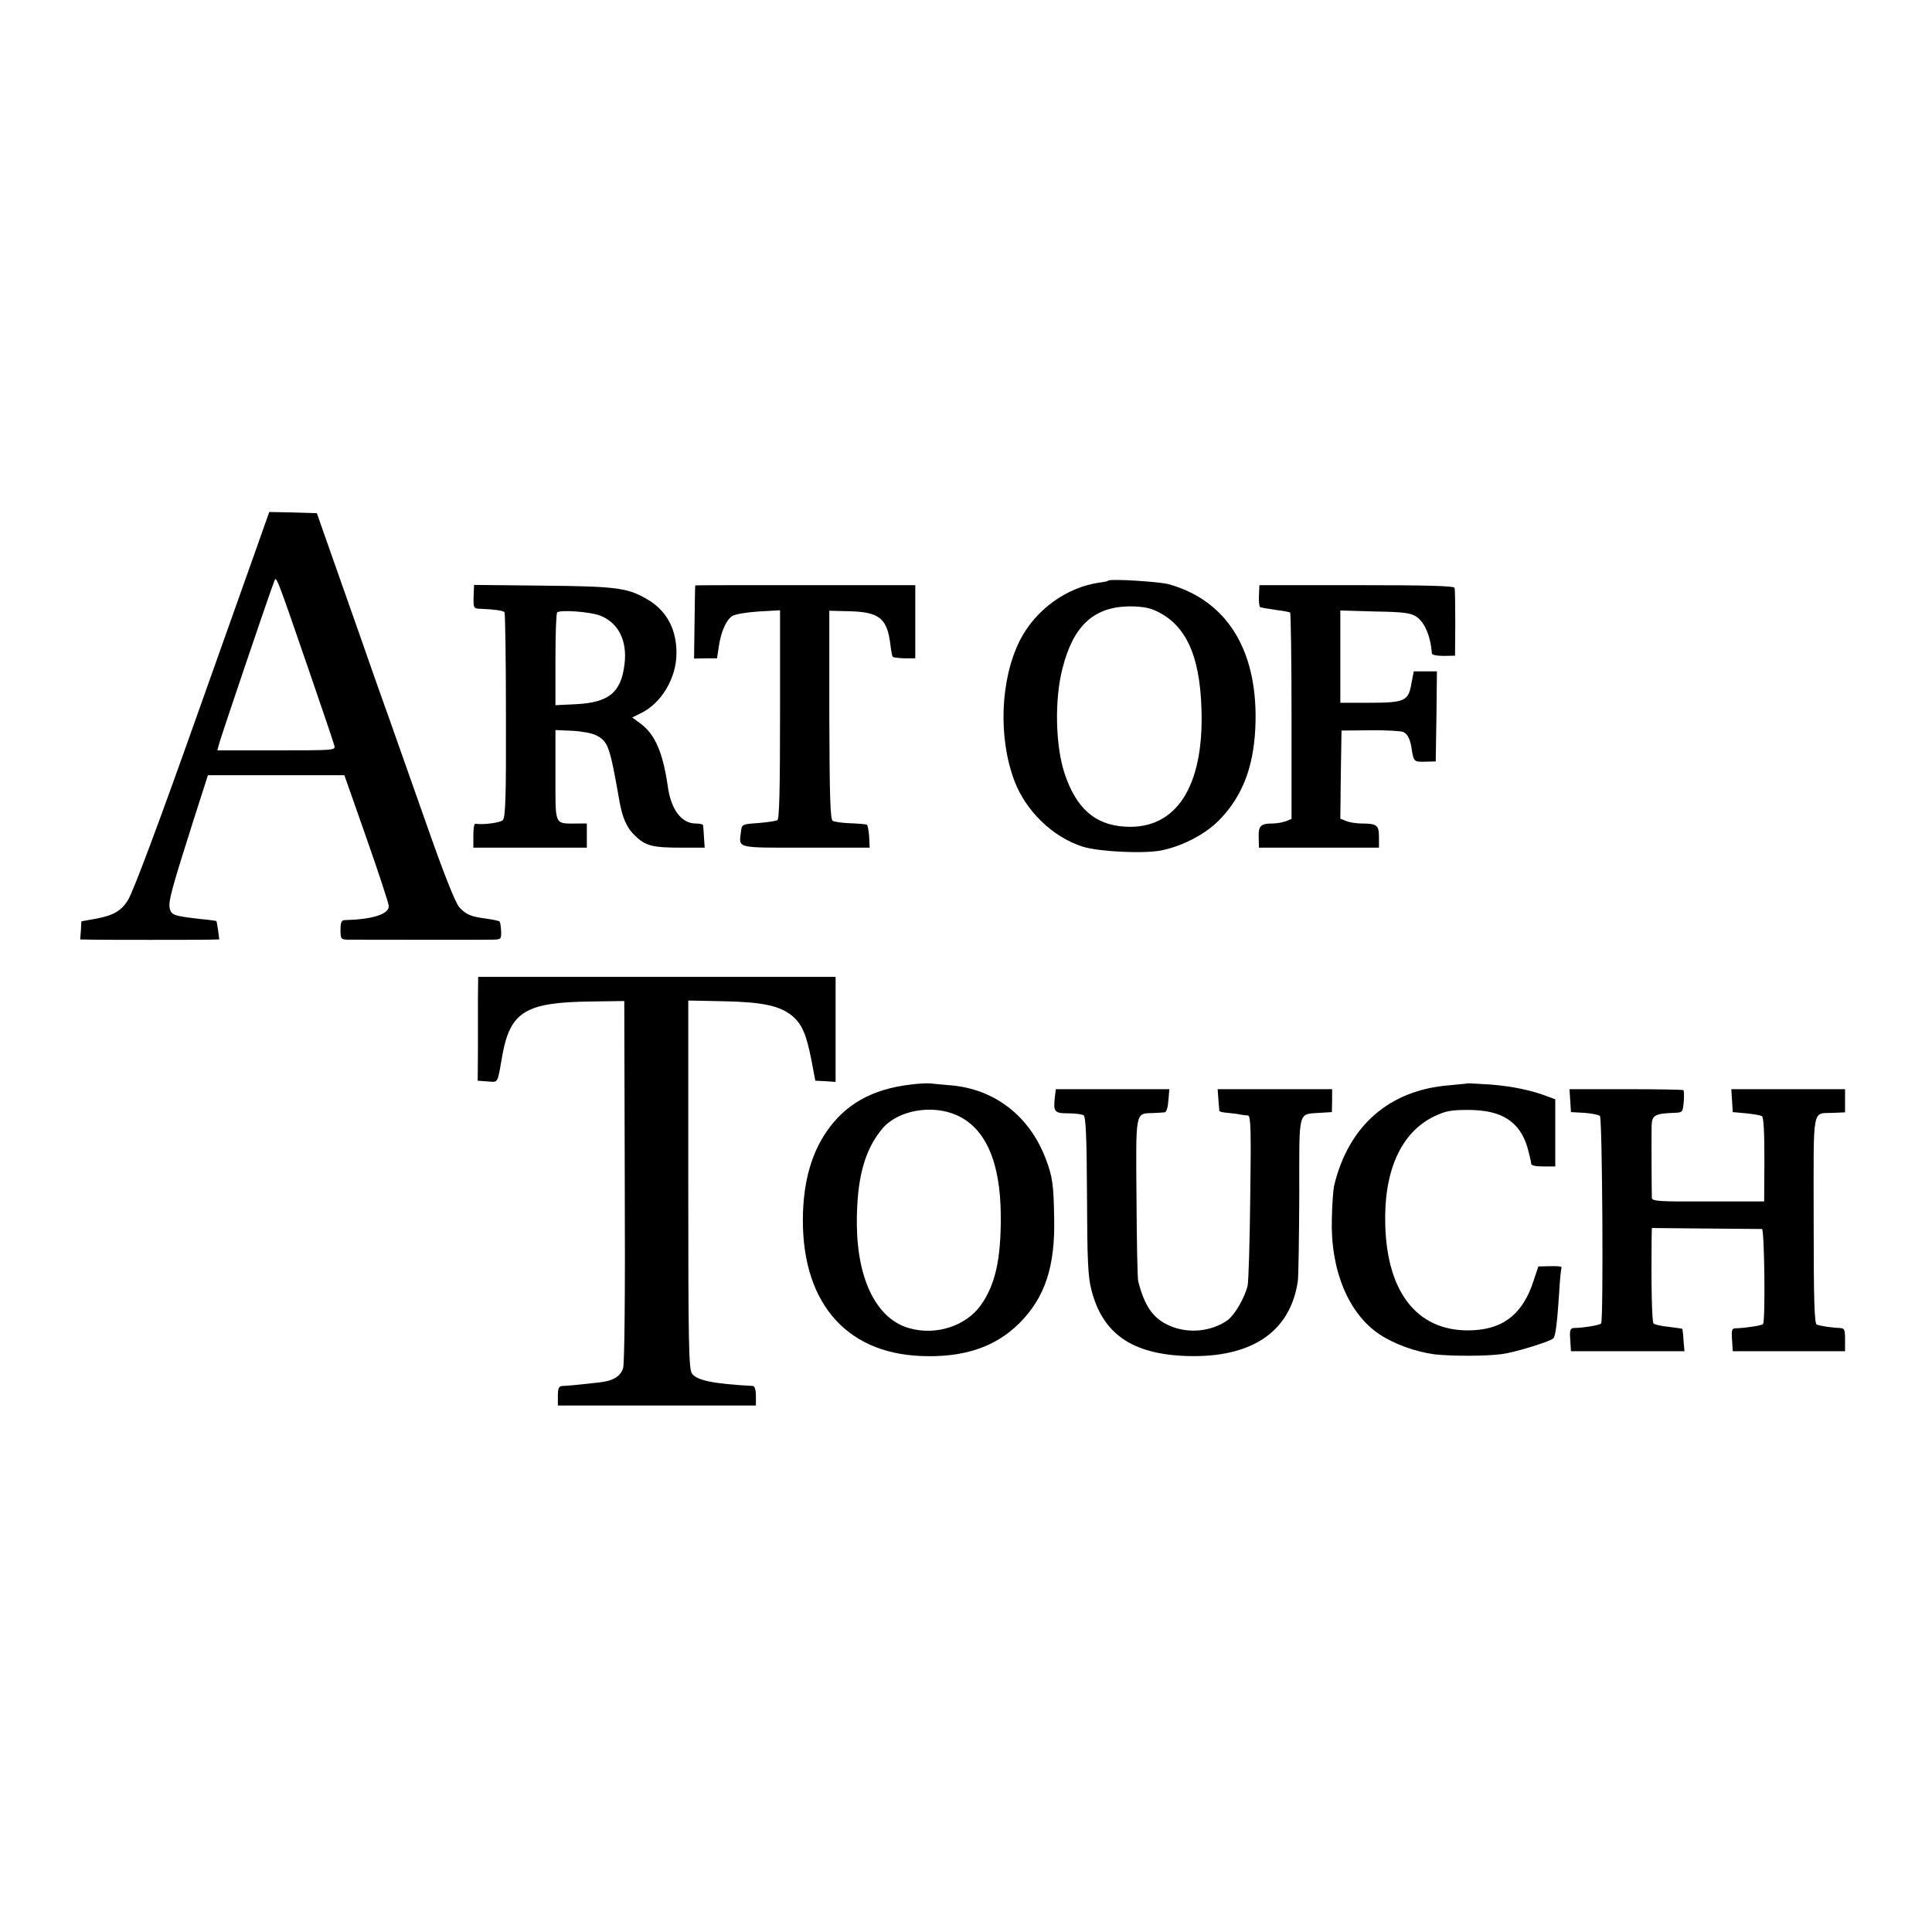
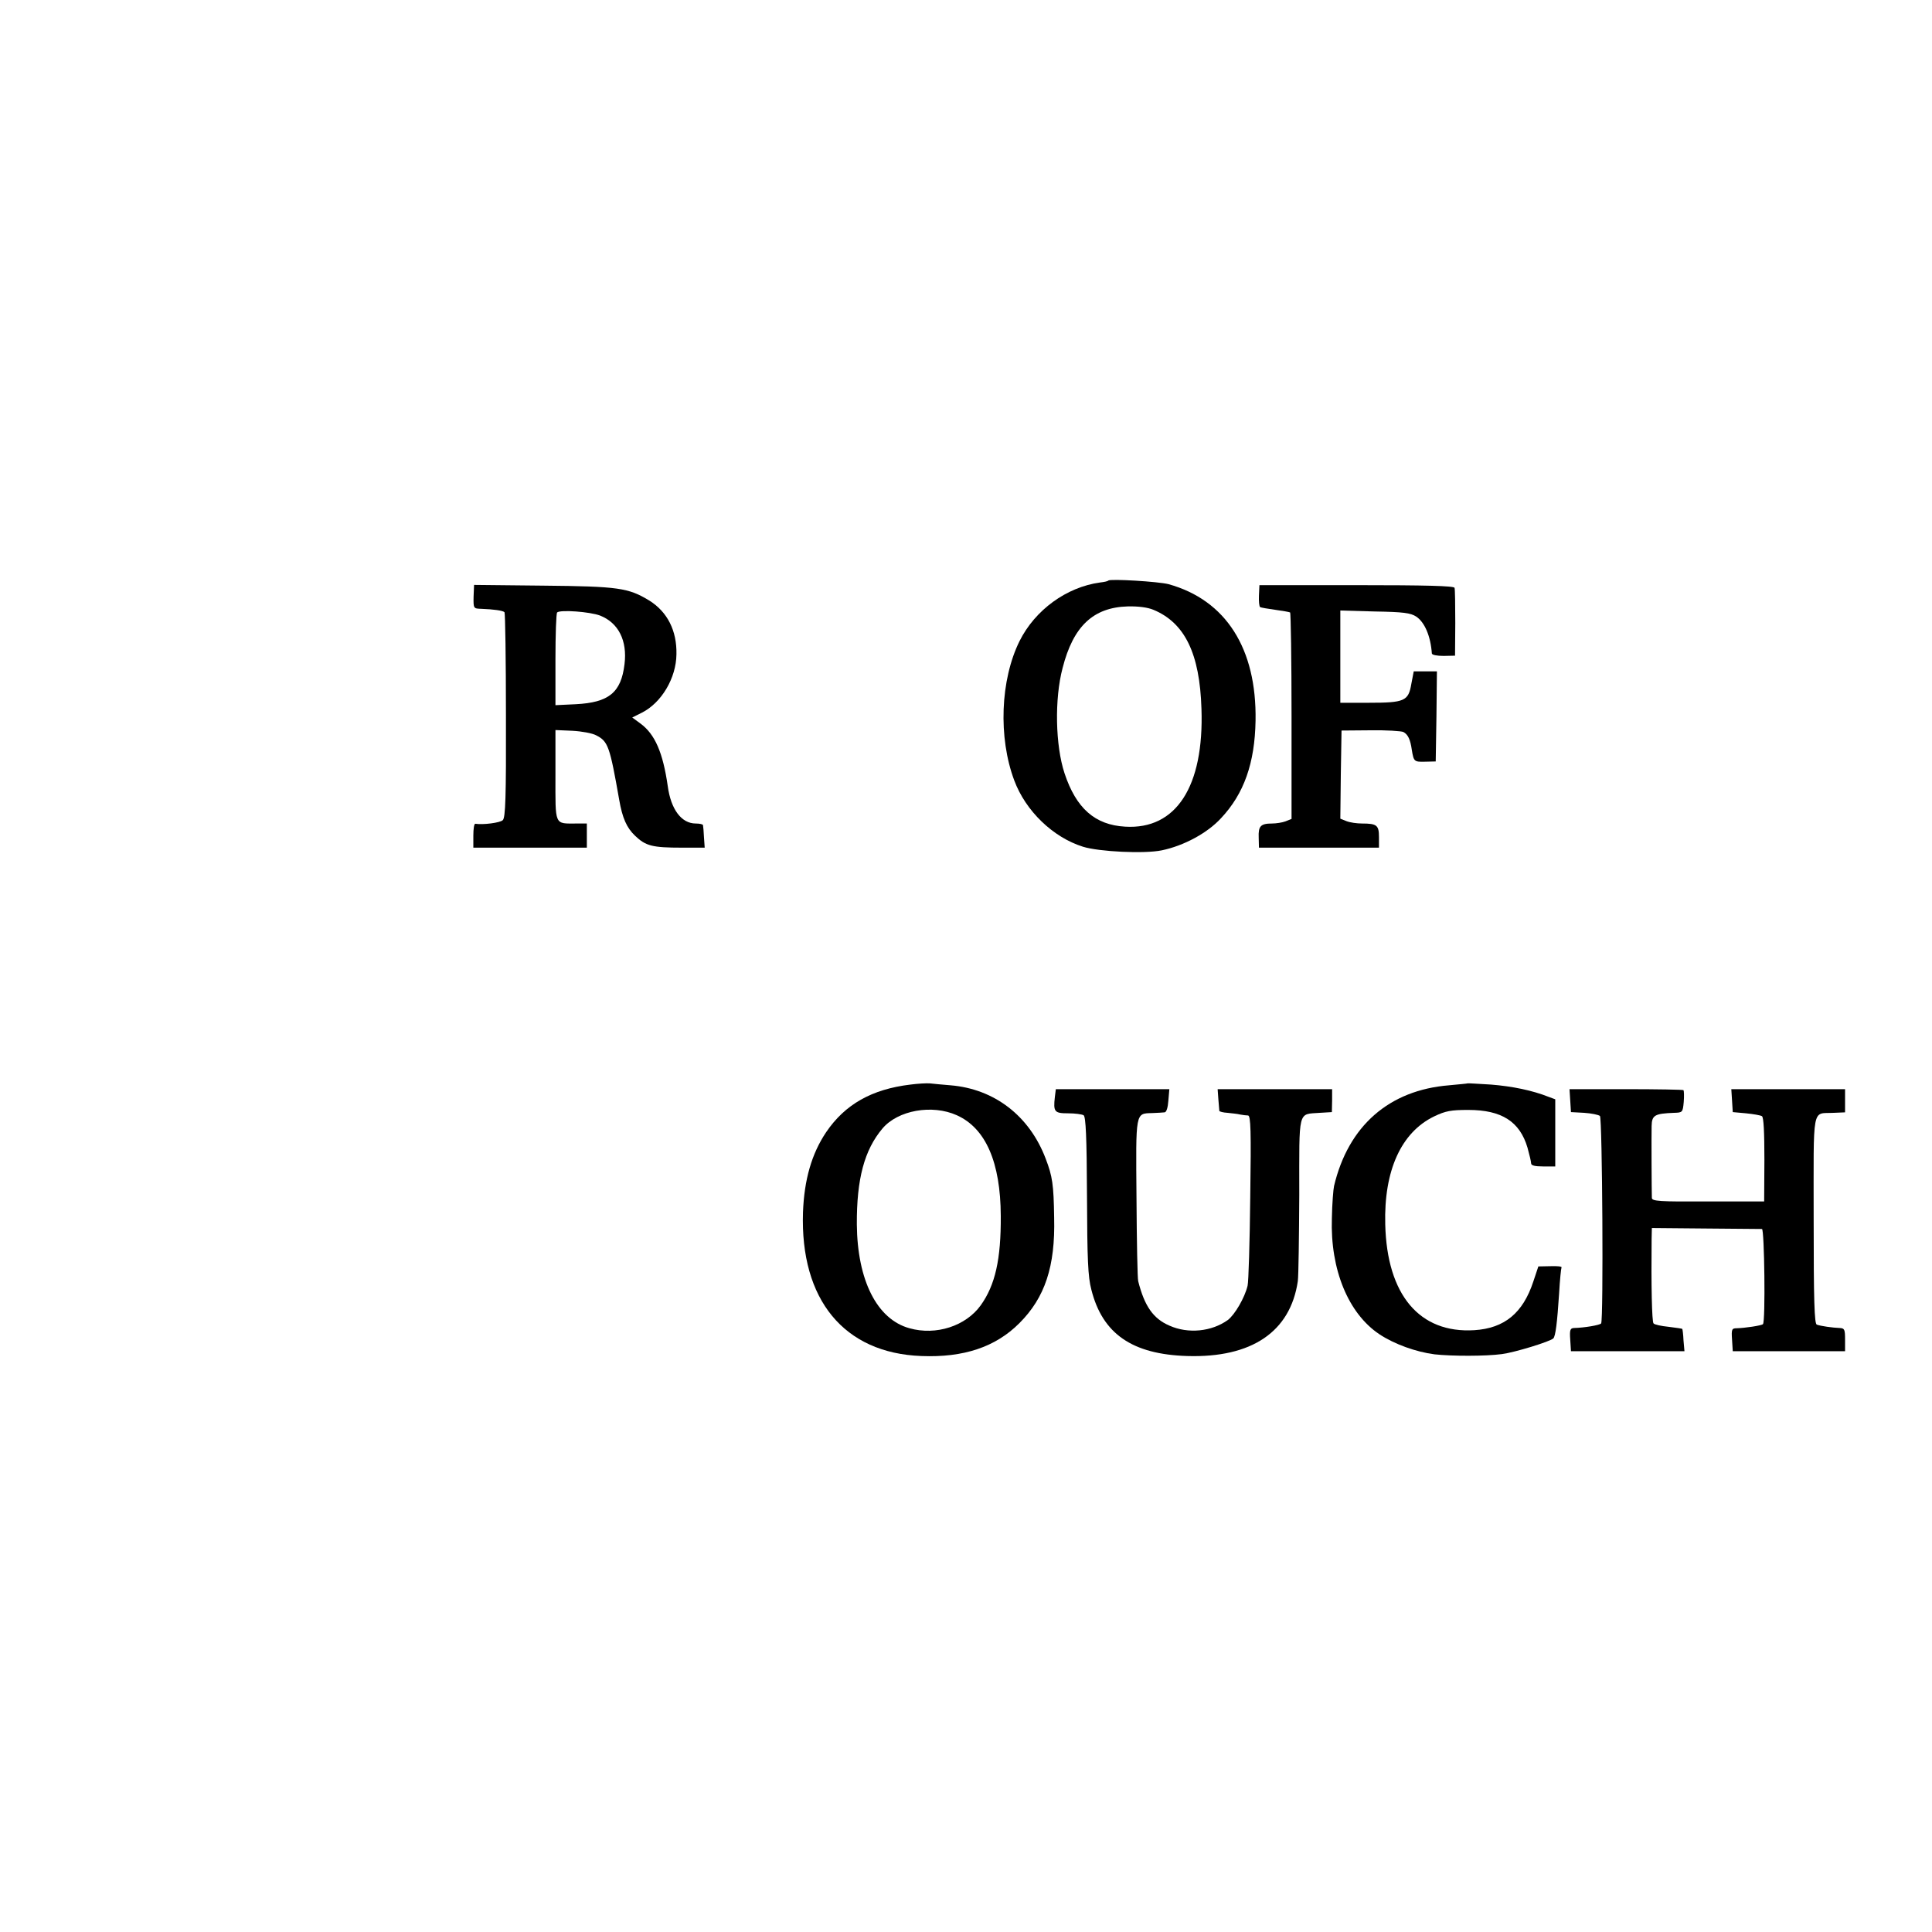
<svg xmlns="http://www.w3.org/2000/svg" version="1.0" width="800pt" height="800pt" viewBox="0 0 800 800" preserveAspectRatio="xMidYMid meet">
  <g transform="translate(0,800) scale(0.1,-0.1)" fill="#000000" stroke="none">
-     <path d="M1047 5688 c-38 -106 -81 -229 -97 -273 -16 -44 -76 -215 -135 -380 -157 -443 -263 -726 -285 -762 -27 -44 -61 -64 -132 -77 l-61 -11 -2 -37 -3 -38 52 -1 c63 -1 413 -1 477 0 l47 1 -5 38 c-3 20 -6 38 -7 38 0 1 -28 5 -61 8 -114 13 -125 16 -132 44 -7 28 8 82 98 365 l60 187 283 0 282 0 92 -262 c51 -145 92 -271 92 -280 0 -34 -69 -55 -182 -58 -14 0 -18 -9 -18 -40 0 -37 2 -40 28 -41 39 0 560 -1 603 0 34 1 35 2 34 36 -1 19 -4 37 -6 39 -3 3 -27 8 -54 12 -65 8 -85 17 -113 47 -15 16 -62 133 -129 324 -58 164 -129 366 -158 448 -30 83 -84 236 -120 340 -37 105 -93 264 -125 355 l-58 165 -98 3 -99 2 -68 -192z m237 -478 c52 -151 97 -284 100 -296 6 -21 6 -21 -239 -21 l-245 0 7 26 c6 25 213 637 229 675 8 22 7 26 148 -384z" />
    <path d="M4589 5596 c-2 -3 -17 -6 -34 -8 -139 -19 -269 -114 -333 -242 -80 -161 -89 -400 -22 -578 47 -126 160 -235 284 -274 67 -21 256 -30 327 -15 91 19 188 71 245 133 95 101 140 228 143 404 5 299 -123 499 -360 565 -42 11 -242 23 -250 15z m187 -121 c130 -54 192 -181 199 -410 11 -322 -105 -501 -316 -488 -125 7 -203 76 -251 221 -38 115 -42 308 -8 436 44 173 127 251 270 255 44 1 82 -4 106 -14z" />
    <path d="M1961 5529 c-1 -49 0 -49 32 -50 51 -2 89 -7 96 -14 3 -4 6 -196 6 -427 1 -341 -2 -423 -13 -434 -11 -11 -81 -20 -114 -15 -5 0 -8 -22 -8 -49 l0 -50 235 0 235 0 0 50 0 50 -42 0 c-94 0 -88 -12 -88 200 l0 187 70 -3 c38 -2 83 -10 99 -19 49 -25 56 -45 95 -267 13 -75 31 -116 66 -149 44 -42 71 -49 195 -49 l93 0 -3 43 c-1 23 -3 45 -4 50 0 4 -14 7 -30 7 -59 0 -103 58 -116 155 -20 139 -53 215 -113 259 l-34 25 40 20 c81 41 142 143 143 242 2 97 -37 175 -112 222 -87 53 -128 59 -440 62 l-286 3 -2 -49z m524 -78 c76 -30 113 -104 101 -201 -14 -118 -65 -159 -202 -166 l-84 -4 0 189 c0 103 3 191 7 195 13 12 136 3 178 -13z" />
-     <path d="M2879 5576 c-1 0 -2 -69 -3 -152 l-2 -151 48 1 47 0 7 46 c9 64 31 113 56 129 12 8 62 16 110 19 l88 5 0 -431 c0 -311 -3 -433 -11 -438 -7 -4 -42 -9 -79 -12 -68 -5 -68 -5 -72 -36 -8 -70 -25 -66 268 -66 l265 0 -2 46 c-2 25 -6 47 -9 49 -3 2 -34 5 -68 6 -33 1 -67 6 -74 10 -10 7 -13 98 -14 439 l0 431 82 -2 c125 -3 158 -29 171 -139 3 -25 7 -47 10 -50 3 -3 25 -5 49 -6 l44 0 0 151 0 152 -455 0 c-250 0 -456 0 -456 -1z" />
    <path d="M5213 5534 c-1 -24 1 -45 5 -48 4 -2 32 -7 62 -11 30 -4 58 -9 62 -11 3 -2 6 -196 6 -430 l0 -425 -25 -10 c-13 -5 -39 -9 -56 -9 -47 0 -57 -11 -55 -58 l1 -42 249 0 248 0 0 44 c0 49 -9 56 -70 56 -21 0 -50 4 -65 10 l-25 10 2 182 3 183 120 1 c66 1 127 -3 136 -7 19 -10 29 -31 35 -74 8 -49 10 -50 55 -49 l44 1 3 186 2 187 -48 0 -48 0 -10 -52 c-12 -71 -28 -78 -176 -78 l-118 0 0 191 0 191 143 -4 c118 -2 148 -6 171 -21 35 -23 60 -81 65 -153 1 -6 21 -10 49 -10 l47 1 1 135 c0 74 -1 140 -3 146 -3 8 -119 11 -406 11 l-402 0 -2 -43z" />
-     <path d="M1979 3860 c0 -52 0 -149 0 -215 l-1 -120 41 -3 c45 -3 40 -13 61 108 33 181 96 220 368 223 l137 2 2 -745 c2 -484 -1 -756 -7 -776 -12 -35 -43 -53 -104 -59 -81 -9 -131 -14 -148 -14 -14 -1 -18 -10 -18 -41 l0 -40 410 0 410 0 0 40 c0 25 -5 40 -12 41 -166 9 -233 23 -253 52 -13 19 -15 126 -15 783 l0 761 146 -3 c163 -3 234 -19 285 -61 40 -34 58 -76 79 -183 l16 -85 42 -2 42 -3 0 218 0 217 -740 0 -740 0 -1 -95z" />
    <path d="M3770 3509 c-160 -19 -271 -82 -349 -197 -60 -89 -91 -197 -96 -332 -12 -362 170 -583 490 -595 175 -7 307 37 406 136 106 106 149 235 144 437 -2 137 -7 171 -35 244 -67 177 -212 289 -394 304 -33 3 -72 6 -86 8 -14 1 -50 -1 -80 -5z m192 -127 c120 -54 181 -195 182 -417 1 -180 -23 -286 -83 -370 -62 -86 -185 -126 -295 -95 -135 37 -216 199 -218 430 -1 188 31 308 106 397 64 76 206 101 308 55z" />
    <path d="M6077 3514 c-1 -1 -36 -4 -77 -8 -248 -20 -417 -168 -476 -417 -3 -13 -8 -73 -9 -134 -7 -212 68 -394 197 -480 62 -41 151 -73 228 -83 73 -8 212 -8 279 1 54 7 200 52 213 65 9 9 16 64 24 187 3 55 8 103 10 107 2 4 -18 6 -46 5 l-50 -1 -21 -63 c-43 -130 -119 -193 -244 -201 -227 -14 -362 146 -369 438 -6 223 66 381 202 447 48 23 70 27 142 27 138 0 213 -48 245 -156 8 -29 15 -58 15 -65 0 -9 15 -13 50 -13 l50 0 0 139 0 139 -27 10 c-68 27 -151 44 -239 51 -52 3 -96 6 -97 5z" />
    <path d="M4368 3458 c-7 -62 -2 -68 55 -68 29 0 57 -4 64 -8 9 -6 13 -90 14 -332 1 -267 4 -337 18 -390 46 -183 169 -268 397 -275 267 -8 427 100 458 310 3 22 5 183 6 357 0 359 -7 333 85 340 l50 3 1 48 0 47 -237 0 -237 0 3 -42 c2 -24 4 -45 4 -48 1 -3 16 -7 34 -8 17 -2 41 -4 52 -7 11 -2 26 -4 33 -4 11 -1 13 -62 9 -338 -2 -186 -7 -351 -11 -367 -12 -50 -53 -120 -82 -142 -67 -48 -164 -58 -242 -23 -67 29 -103 81 -129 184 -3 11 -6 166 -7 343 -3 361 -5 351 65 353 21 1 45 2 51 3 8 0 14 20 16 49 l4 47 -235 0 -235 0 -4 -32z" />
    <path d="M6502 3443 l3 -48 55 -3 c30 -2 59 -8 65 -13 10 -10 15 -843 5 -859 -5 -7 -69 -18 -113 -19 -15 -1 -18 -8 -15 -48 l3 -48 235 0 235 0 -4 45 c-1 25 -4 46 -5 47 -1 2 -27 5 -57 9 -30 3 -58 9 -62 14 -7 6 -10 161 -8 350 l1 45 222 -2 c123 -1 228 -2 234 -2 10 -1 15 -384 4 -394 -6 -6 -74 -16 -108 -17 -21 0 -23 -4 -20 -47 l3 -48 233 0 232 0 0 47 c0 43 -2 48 -22 49 -29 1 -79 8 -95 14 -10 3 -13 99 -13 434 0 484 -9 438 83 443 l47 2 0 48 0 48 -236 0 -235 0 3 -47 3 -48 55 -5 c30 -3 60 -8 66 -12 7 -5 10 -67 10 -180 l-1 -173 -232 0 c-203 -1 -233 1 -233 15 -1 29 -2 255 -1 297 1 45 12 52 93 55 35 1 36 2 40 45 2 25 1 46 -1 49 -2 2 -110 4 -238 4 l-234 0 3 -47z" />
  </g>
</svg>